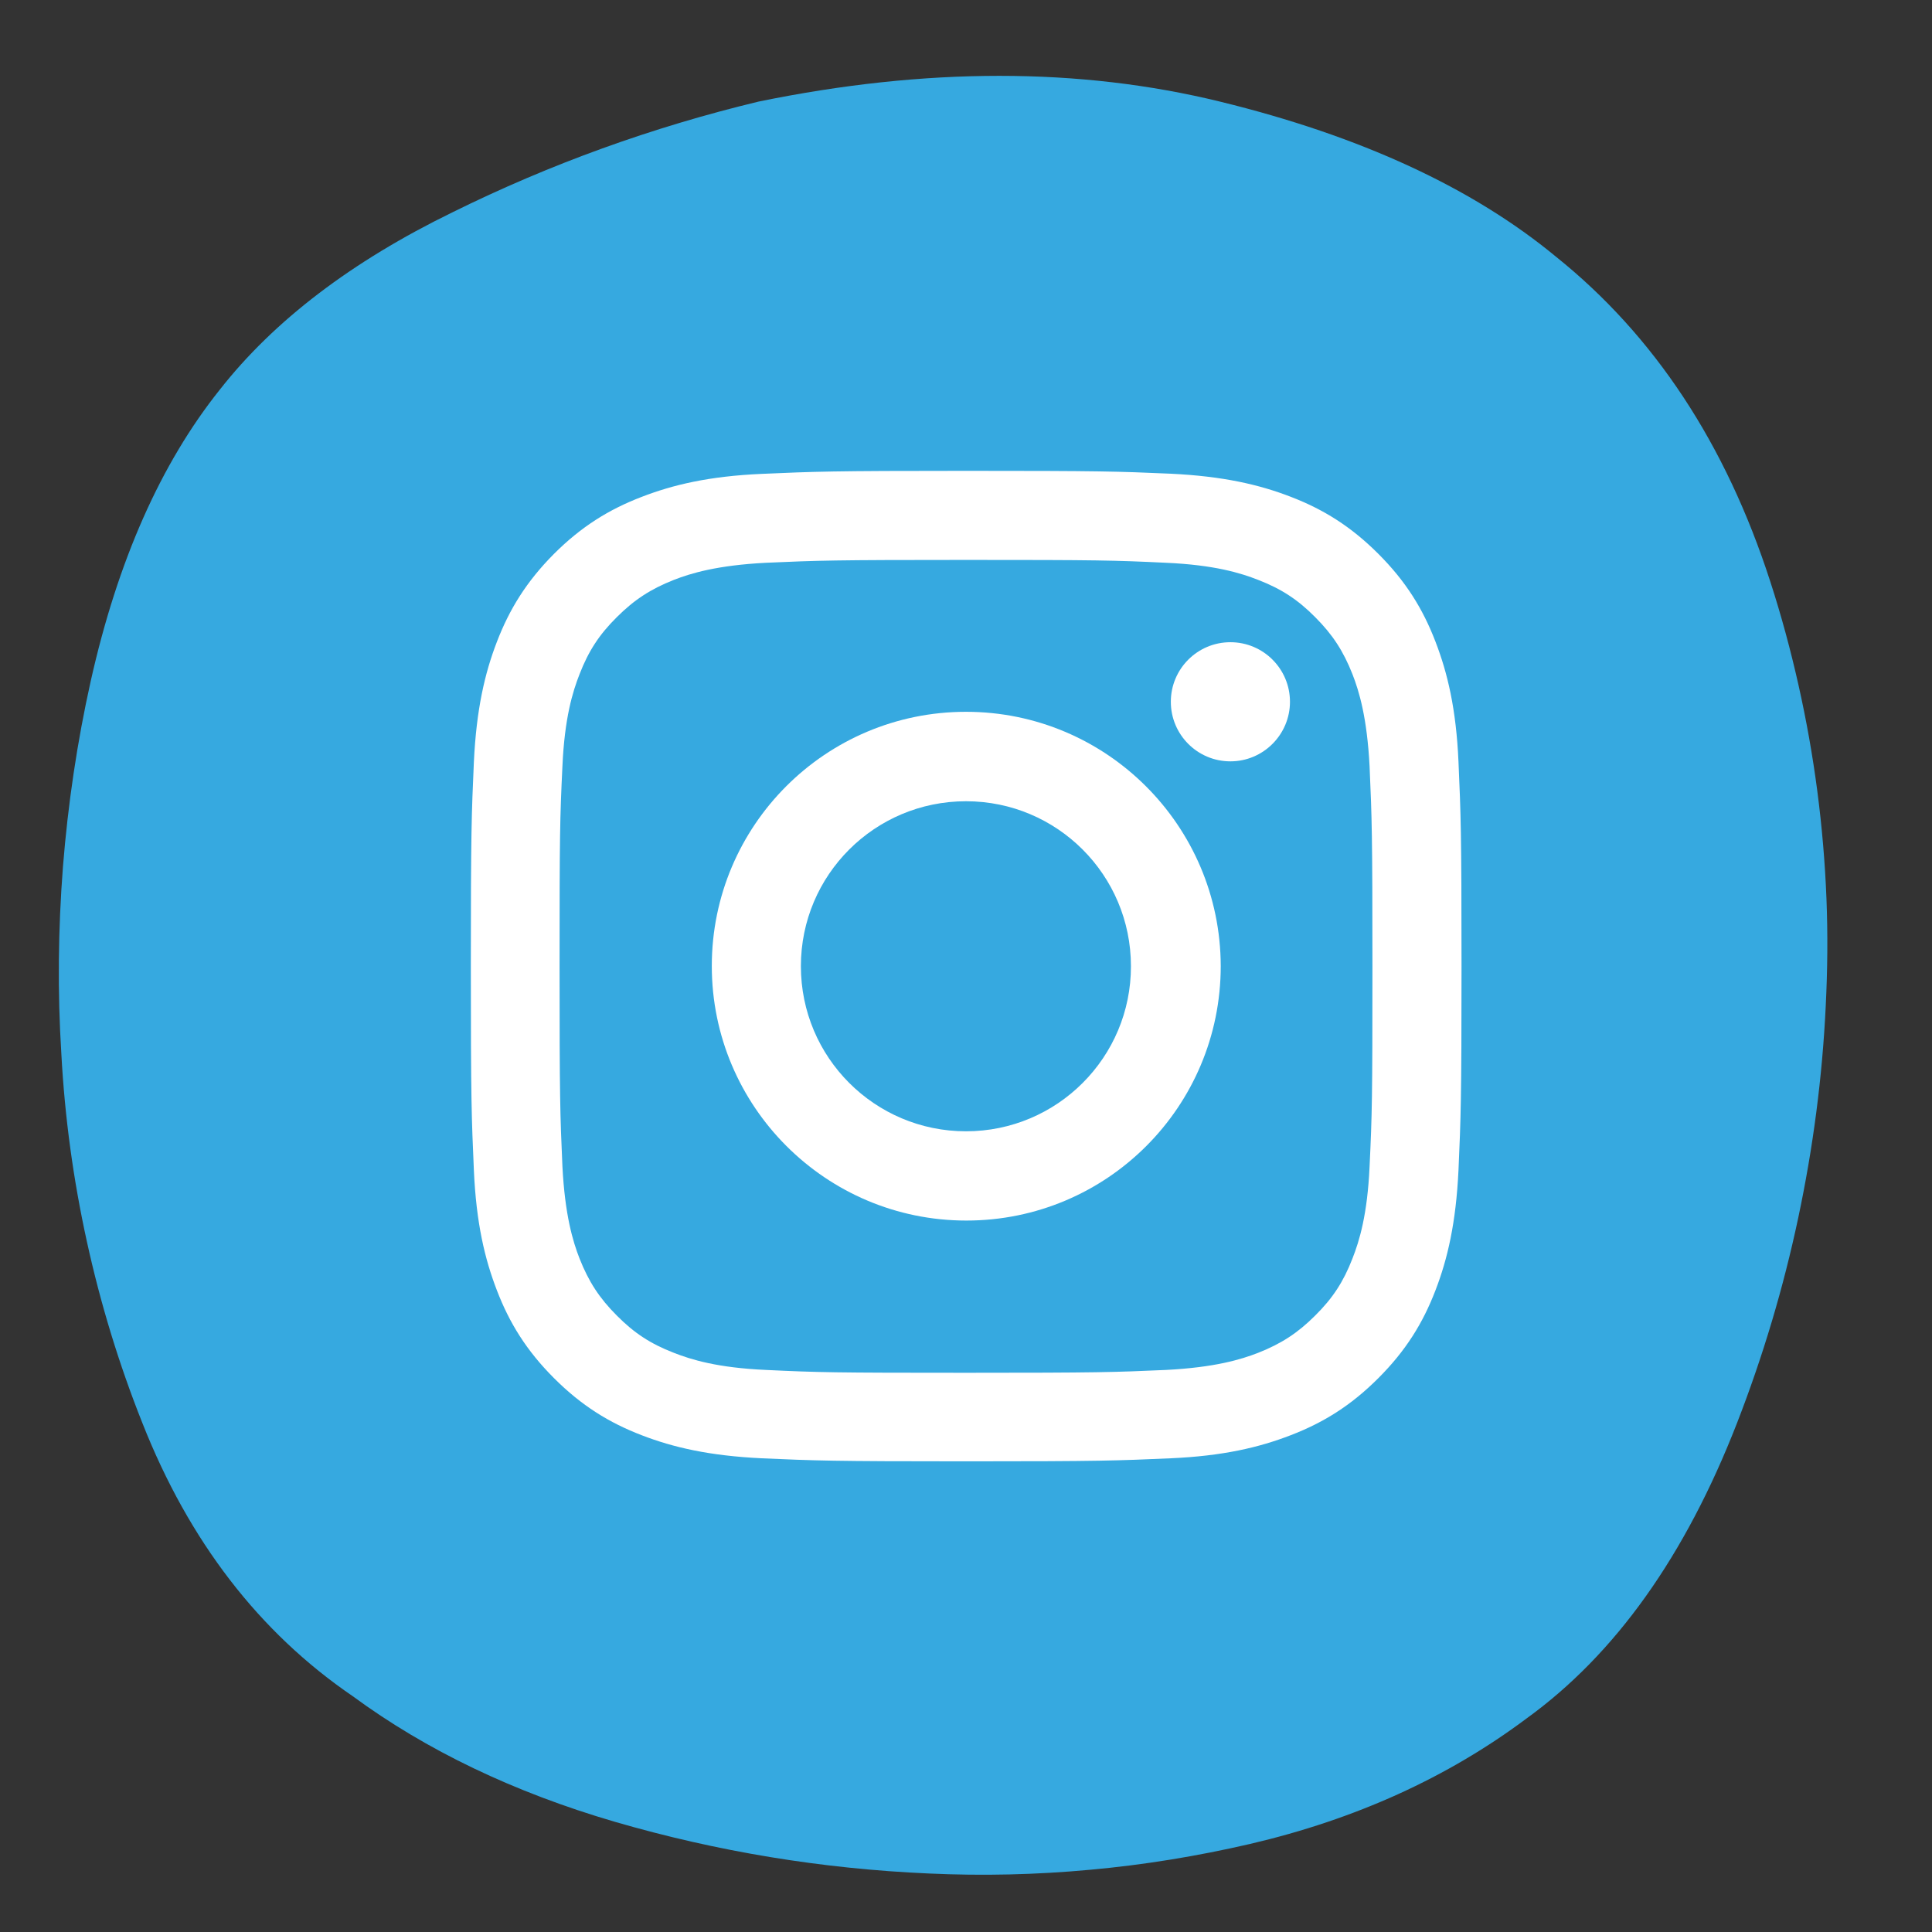
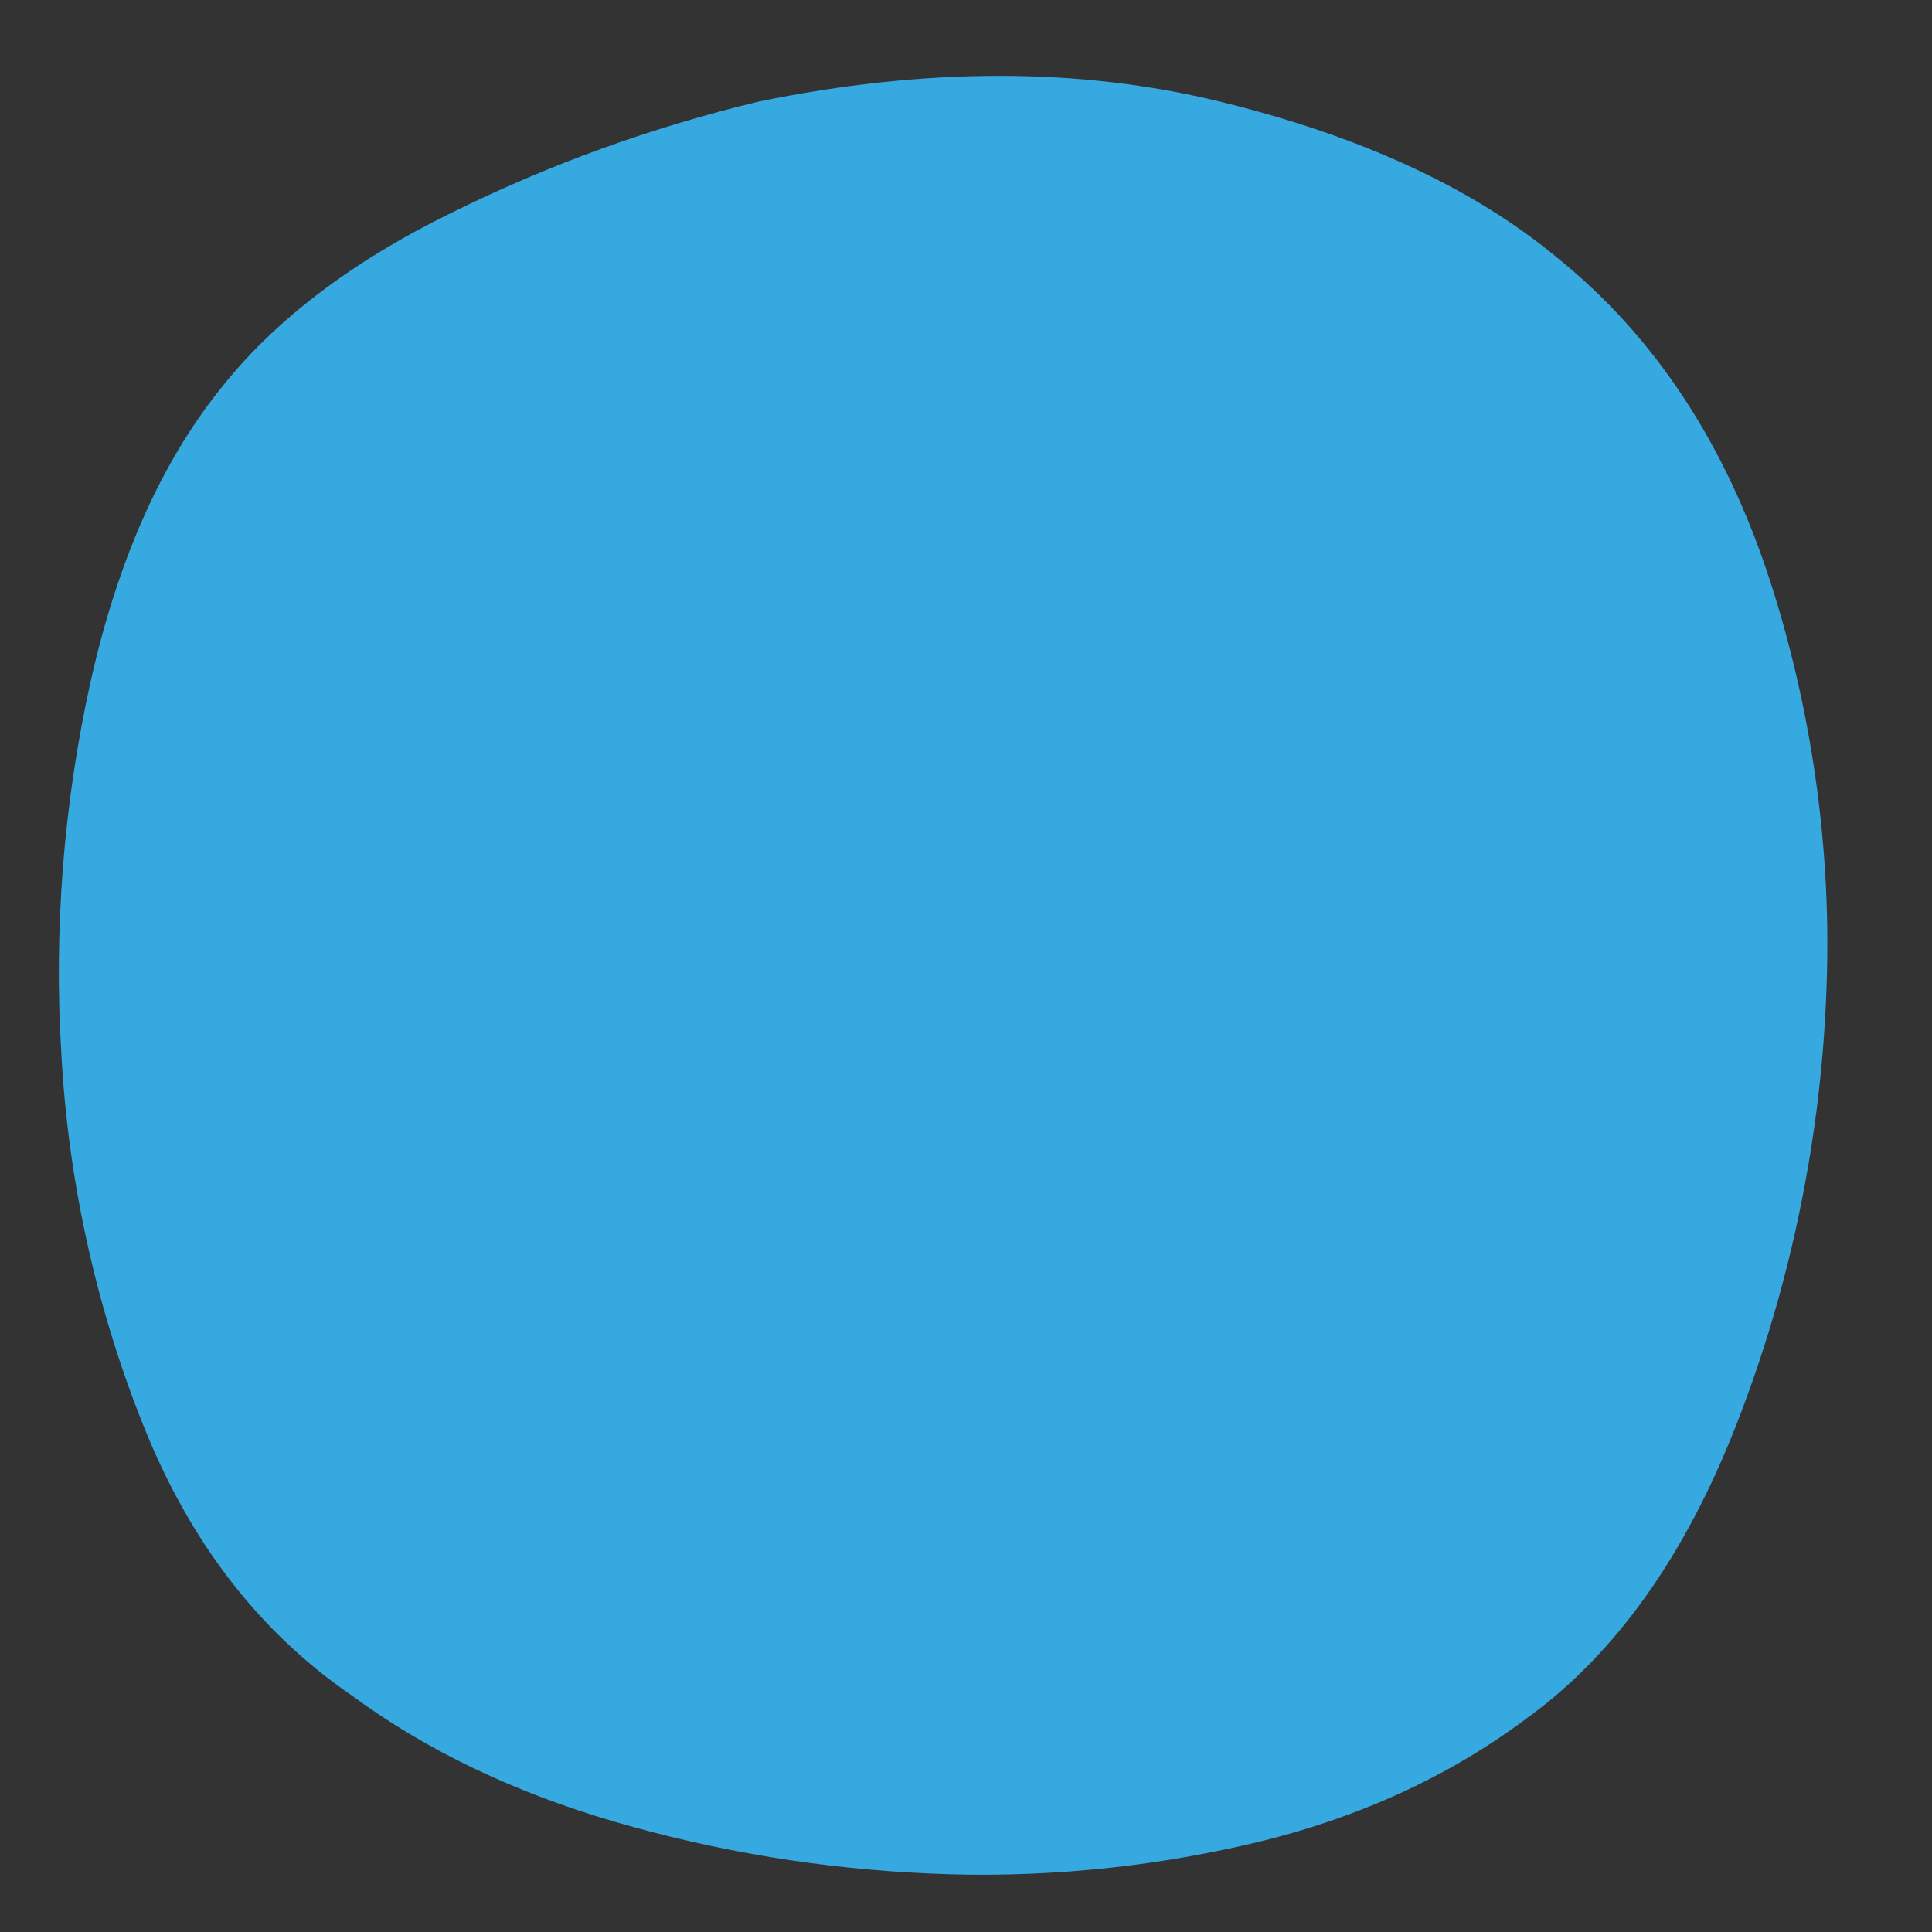
<svg xmlns="http://www.w3.org/2000/svg" xmlns:xlink="http://www.w3.org/1999/xlink" version="1.1" id="Layer_1" x="0px" y="0px" viewBox="0 0 1080 1080" style="enable-background:new 0 0 1080 1080;" xml:space="preserve">
  <rect x="0" y="0" width="1080" height="1080" fill="#333333" stroke="none" />
  <style type="text/css">
	.st0{fill:#36A9E0;}
	.st1{clip-path:url(#SVGID_00000057846072652538163640000011121578983933901700_);}
	.st2{fill:#FFFFFF;}
</style>
  <path class="st0" d="M424,56.8c93.5-19.2,179.5-19.2,258,0s141.1,48.1,187.8,86.7c55,44.1,94.9,104.6,119.8,181.6  c6.2,19.1,11.4,38.4,15.8,58c4.4,19.6,7.9,39.3,10.5,59.2c2.6,19.9,4.3,39.9,5.1,59.9c0.8,20.1,0.6,40.1-0.4,60.1  c-1.9,39.9-7.1,79.5-15.4,118.6c-8.3,39.1-19.7,77.3-34.2,114.6c-28.9,74.3-68.1,129.3-117.6,165.1c-44.1,33-95.6,56.4-154.7,70.2  c-29.4,6.8-59.2,11.7-89.2,14.4c-30.1,2.8-60.2,3.5-90.3,2.1c-59.6-2.6-118.1-12.2-175.5-28.9c-56.4-16.5-105.3-39.9-146.5-70.2  c-52.3-35.7-91.5-86.6-117.6-152.7c-13.1-32.9-23.4-66.7-31-101.3c-7.6-34.6-12.4-69.6-14.3-105c-2.2-35-1.8-69.9,0.9-104.8  c2.8-34.9,7.9-69.5,15.5-103.6c15.1-67.4,39.2-121.7,72.2-163c30.2-38.5,73.6-71.6,130-99.1C307.5,91.7,364.6,71.1,424,56.8z" />
  <g>
    <defs>
-       <rect id="SVGID_1_" x="263.1" y="263.1" width="554" height="554" />
-     </defs>
+       </defs>
    <clipPath id="SVGID_00000135685487883504630080000003706825942233601961_">
      <use xlink:href="#SVGID_1_" style="overflow:visible;" />
    </clipPath>
    <g style="clip-path:url(#SVGID_00000135685487883504630080000003706825942233601961_);">
-       <path class="st2" d="M540,313c73.9,0,82.7,0.2,111.9,1.6c26.9,1.2,41.6,5.7,51.5,9.6c12.9,5,22.1,11,31.8,20.8    c9.7,9.7,15.7,18.9,20.8,31.8c3.8,9.7,8.2,24.4,9.6,51.5c1.3,29.3,1.6,38,1.6,111.9c0,73.9-0.2,82.7-1.6,111.9    c-1.2,26.9-5.7,41.6-9.6,51.5c-5,12.9-11,22.1-20.8,31.8c-9.7,9.7-18.9,15.7-31.8,20.8c-9.7,3.8-24.4,8.2-51.5,9.6    c-29.3,1.3-38,1.6-111.9,1.6c-73.9,0-82.7-0.2-111.9-1.6c-26.9-1.2-41.6-5.7-51.5-9.6c-12.9-5-22.1-11-31.8-20.8    c-9.7-9.7-15.7-18.9-20.8-31.8c-3.8-9.7-8.2-24.4-9.6-51.5c-1.3-29.2-1.6-38-1.6-111.9c0-73.9,0.2-82.7,1.6-111.9    c1.2-26.9,5.7-41.6,9.6-51.5c5-12.9,11-22.1,20.8-31.8c9.7-9.7,18.9-15.7,31.8-20.8c9.7-3.8,24.4-8.2,51.5-9.6    C457.3,313.3,466,313,540,313 M540,263.2c-75.3,0-84.6,0.4-114.2,1.7c-29.5,1.3-49.6,6.1-67.2,12.9c-18.2,7-33.6,16.5-49,31.9    c-15.3,15.4-24.8,30.8-31.8,49c-6.8,17.6-11.5,37.8-12.9,67.2c-1.3,29.5-1.7,39-1.7,114.1c0,75.3,0.4,84.6,1.7,114.2    c1.3,29.5,6.1,49.6,12.9,67.2c7,18.2,16.5,33.6,31.9,49s30.8,24.9,49,31.9c17.6,6.8,37.8,11.5,67.2,12.9    c29.5,1.3,39,1.7,114.2,1.7c75.3,0,84.6-0.4,114.2-1.7c29.5-1.3,49.6-6.1,67.2-12.9c18.2-7,33.6-16.5,49-31.9s24.9-30.8,31.9-49    c6.8-17.6,11.5-37.8,12.9-67.2c1.3-29.5,1.7-39,1.7-114.2c0-75.3-0.4-84.6-1.7-114.2c-1.3-29.5-6.1-49.6-12.9-67.2    c-7-18.2-16.5-33.6-31.9-49c-15.4-15.4-30.8-24.9-49-31.9c-17.6-6.8-37.8-11.5-67.2-12.9C624.7,263.5,615.2,263.2,540,263.2" />
-     </g>
+       </g>
  </g>
-   <path class="st2" d="M540,397.9c-78.5,0-142.1,63.6-142.1,142.1s63.7,142.3,142.3,142.3S682.4,618.7,682.4,540  C682.2,461.5,618.5,397.9,540,397.9 M540,632.4c-51,0-92.3-41.3-92.3-92.3c0-51,41.3-92.2,92.3-92.2c51,0,92.2,41.3,92.2,92.2  C632.3,591,591,632.4,540,632.4" />
-   <path class="st2" d="M721.1,392.3c0,18.3-14.9,33.3-33.3,33.3s-33.3-14.9-33.3-33.3s14.9-33.3,33.3-33.3S721.1,373.9,721.1,392.3" />
</svg>